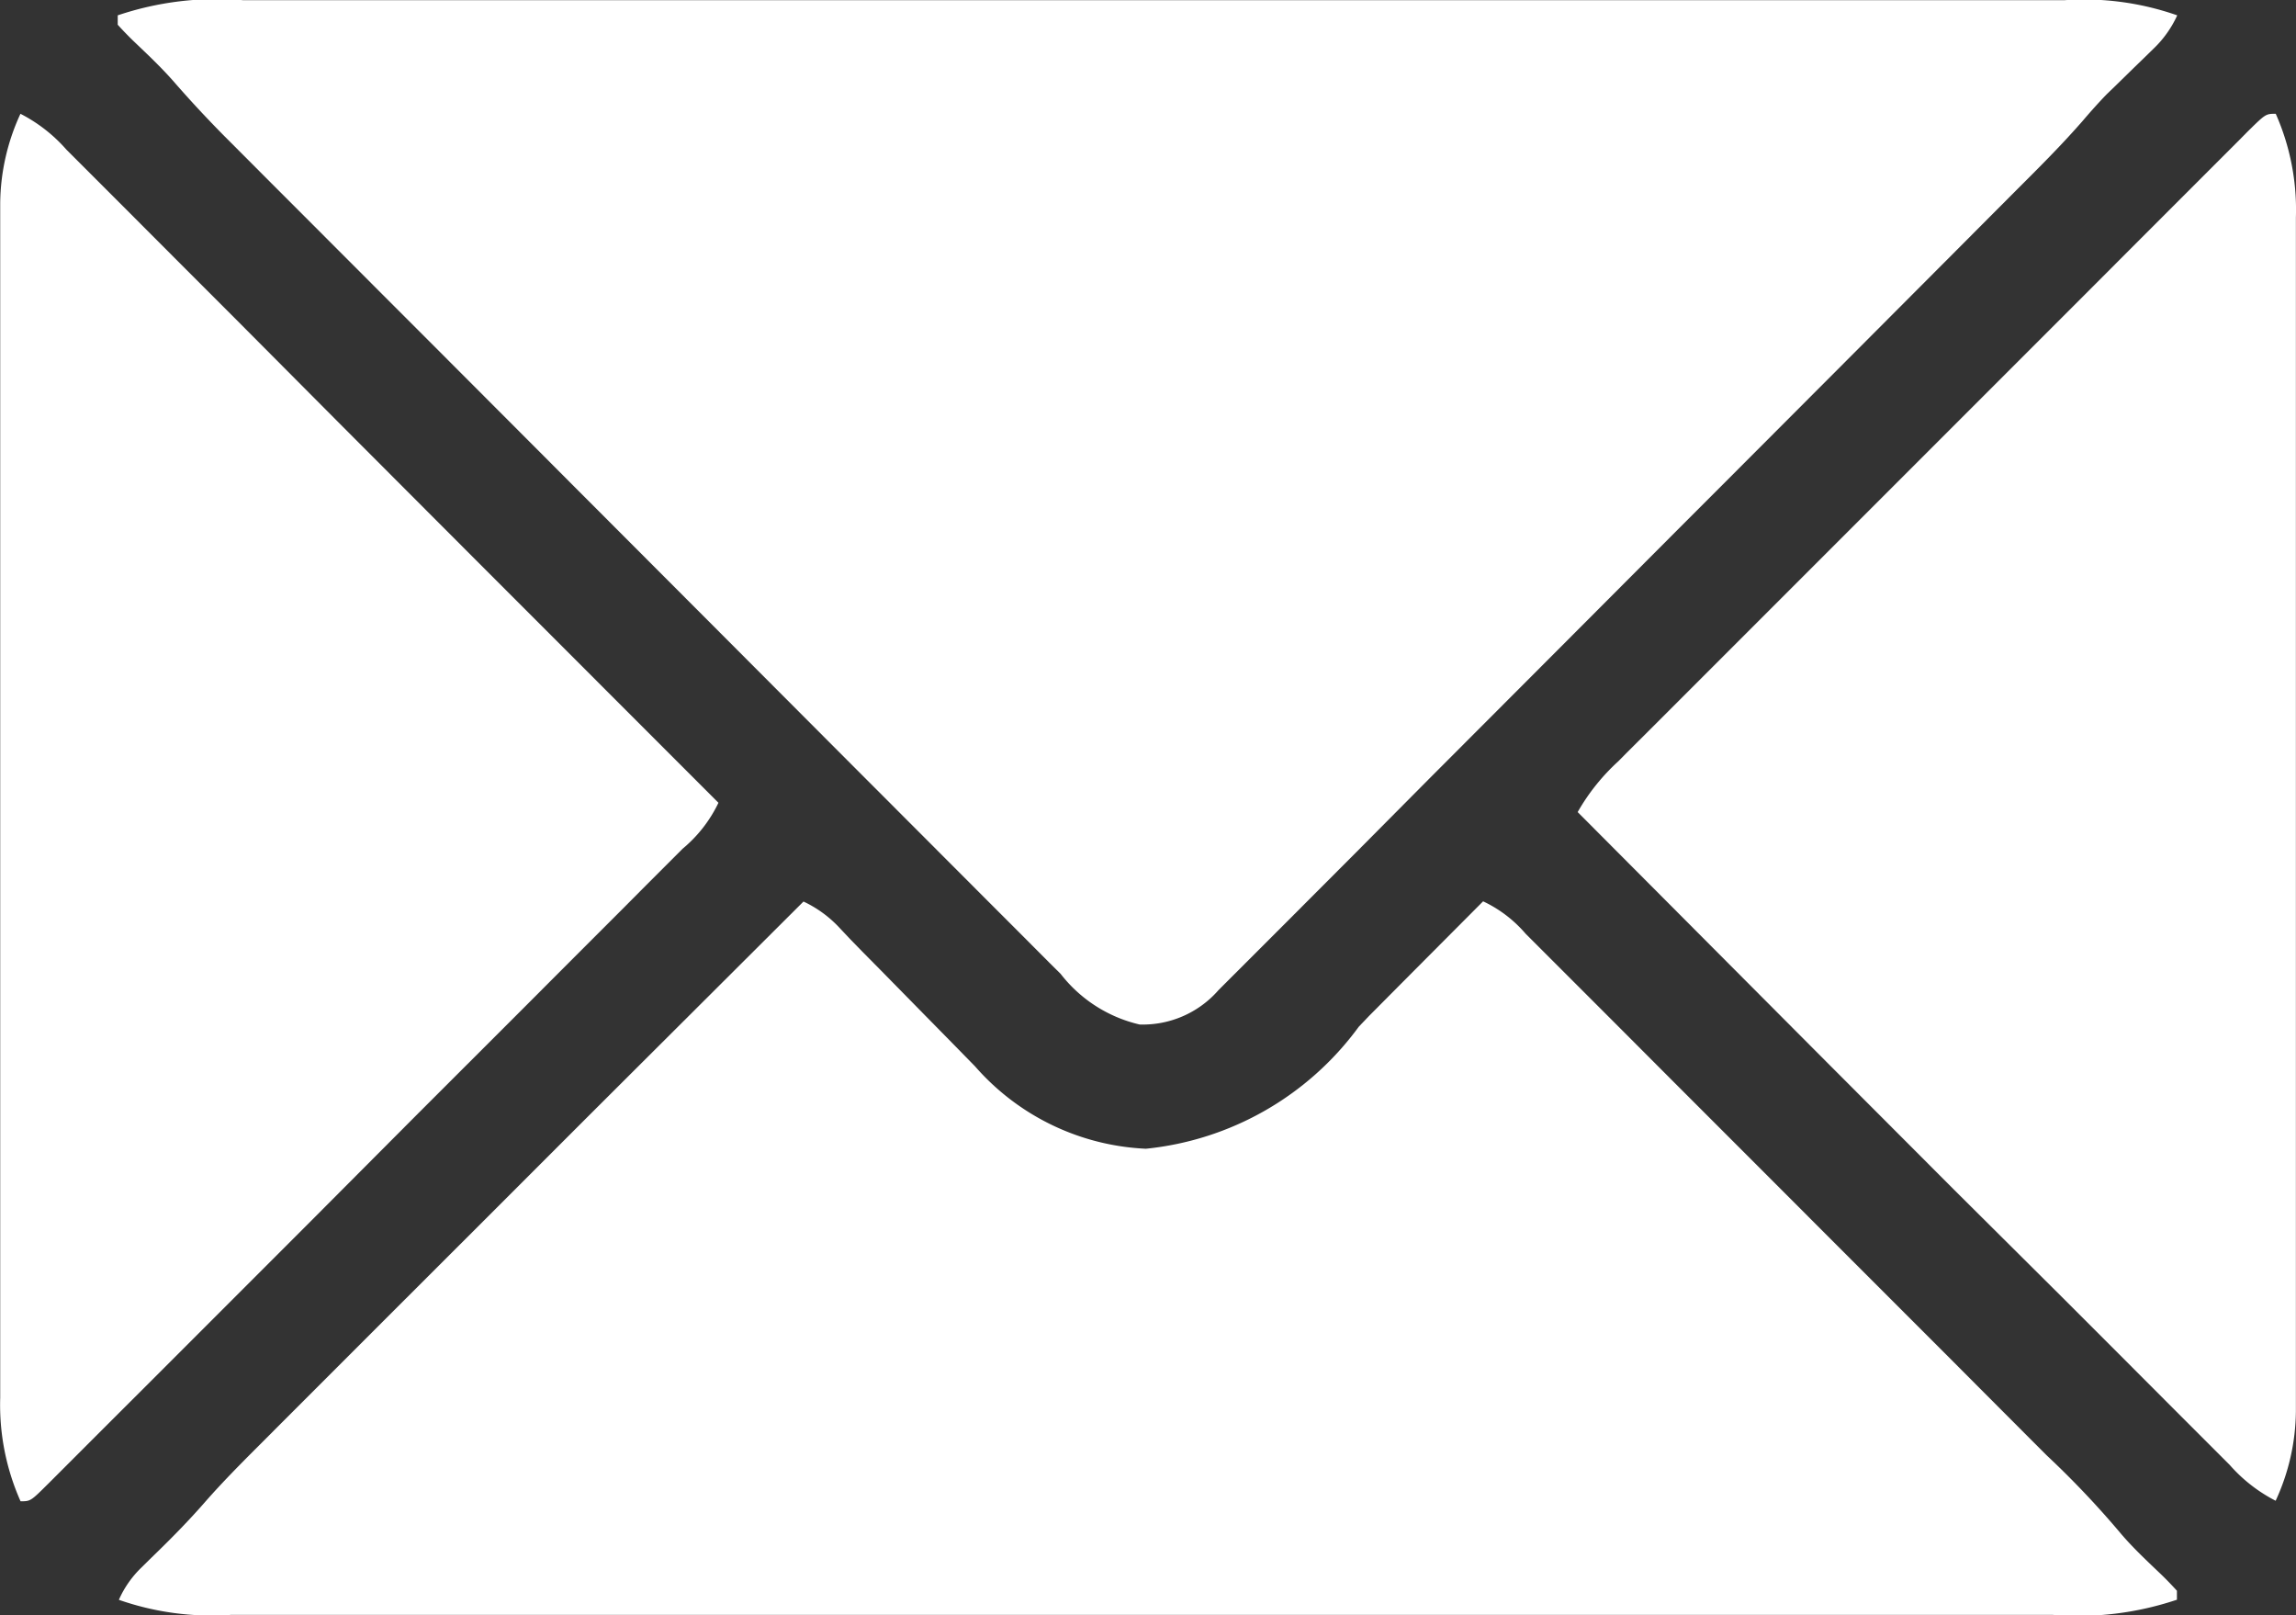
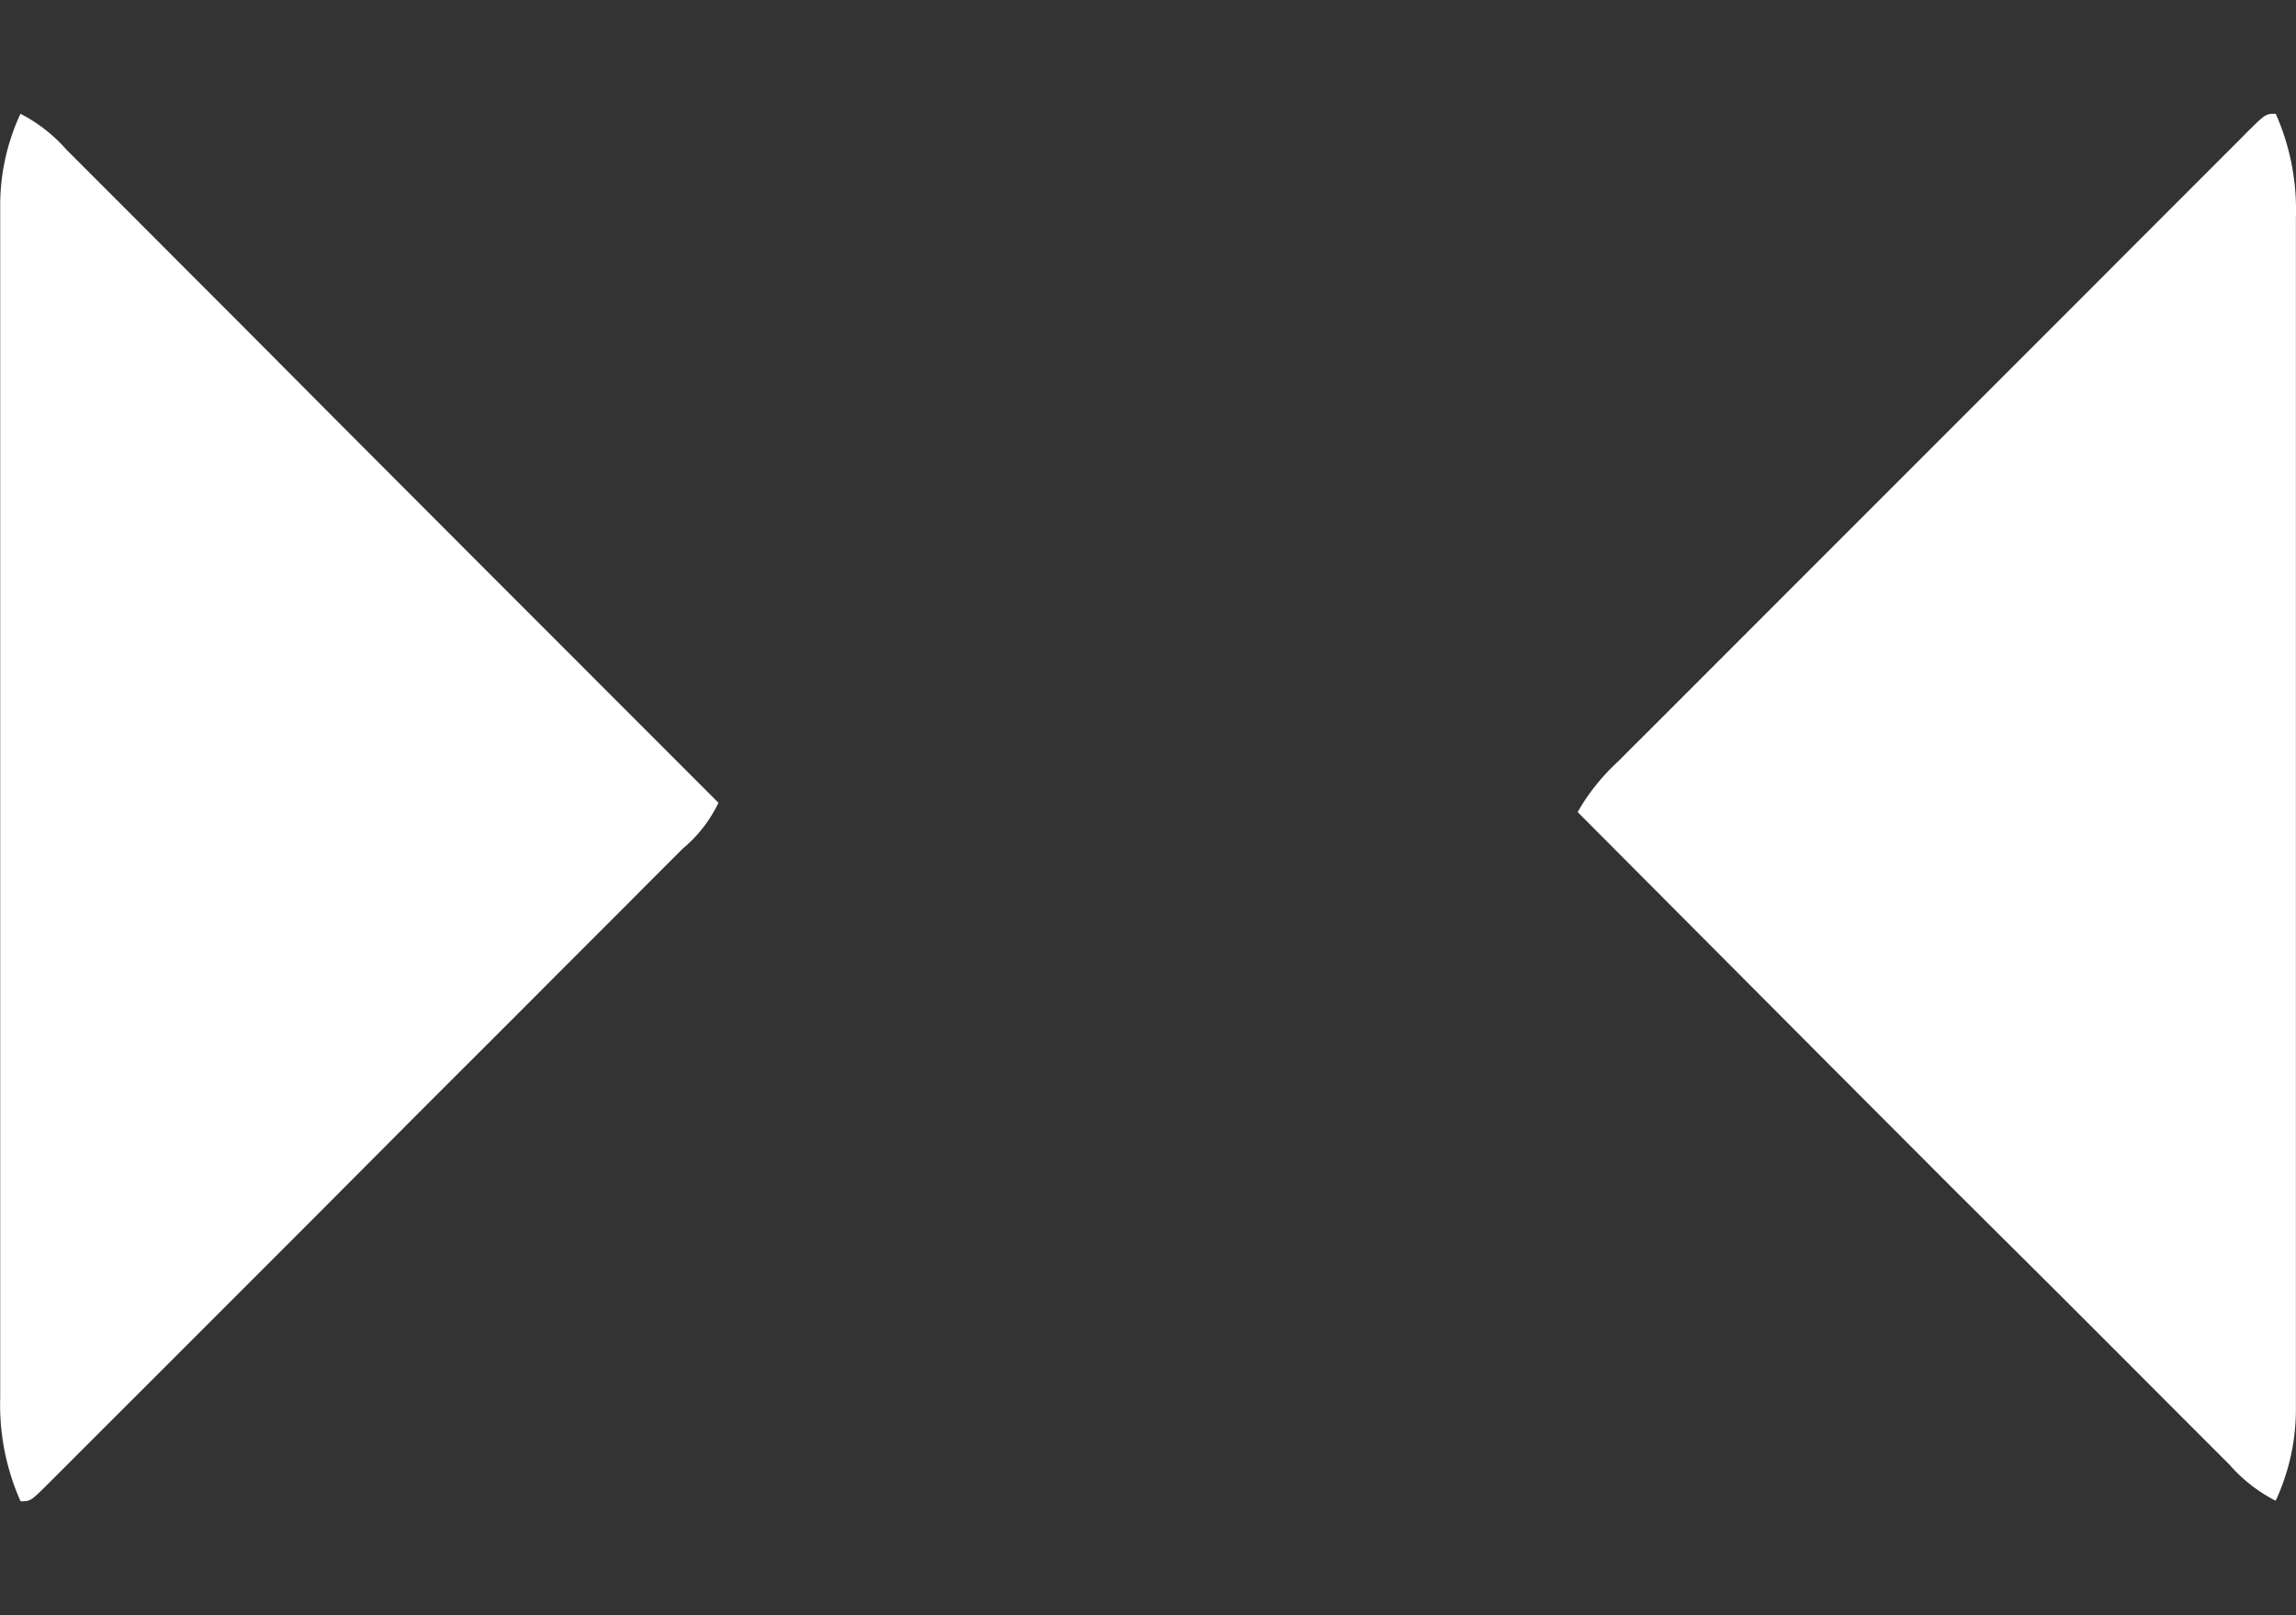
<svg xmlns="http://www.w3.org/2000/svg" width="22" height="15.471" viewBox="0 0 22 15.471">
  <rect x="0" y="0" width="22" height="15.471" fill="#333333" stroke="none" />
  <g transform="translate(0.552 -75.586)">
-     <path d="M-26.646-.031H-9.2A2.7,2.7,0,0,1-8.116.114,1.041,1.041,0,0,1-8.35.44l-.089.087-.093.09-.18.176-.081.078c-.08.083-.155.167-.23.255-.165.189-.34.368-.518.546l-.1.1-.342.343-.246.247-.736.738-.347.348L-12.47,4.608l-.3.3-.075.075-1.205,1.208-1.239,1.241-.695.7-.591.592-.3.3-.327.327-.1.1a.963.963,0,0,1-.756.33,1.34,1.34,0,0,1-.757-.485l-.107-.106-.291-.292-.315-.315-.616-.617-.718-.719-1.281-1.284-1.242-1.244-.077-.077-.307-.308-1.185-1.187-.358-.358-.752-.753-.311-.311-.337-.338-.1-.1c-.173-.174-.338-.351-.5-.537-.12-.137-.253-.262-.385-.388-.053-.051-.1-.1-.153-.158V.114A2.978,2.978,0,0,1-26.646-.031Z" transform="translate(28.426 75.619)" fill="#fff" />
-     <path d="M-146.44,0a1.12,1.12,0,0,1,.349.256l.1.106.112.115.177.179.434.442.244.248.228.233a2.312,2.312,0,0,0,1.637.789A2.885,2.885,0,0,0-141.12,1.2l.1-.105.326-.328.223-.224.543-.545a1.219,1.219,0,0,1,.407.31l.07.07.233.233.167.167.454.454.475.476.8.8.922.923.983.983.282.283.445.446.163.163a8.773,8.773,0,0,1,.716.756c.117.136.248.258.378.382.053.051.1.1.153.158v.086a2.978,2.978,0,0,1-1.194.145h-17.447A2.7,2.7,0,0,1-153,6.689a.977.977,0,0,1,.215-.308l.077-.076.08-.078c.152-.148.3-.3.439-.458.227-.261.475-.5.72-.747l.165-.165.445-.445.466-.466.882-.881,1-1Z" transform="translate(153.587 84.222)" fill="#fff" />
    <path d="M-4.356,0a1.488,1.488,0,0,1,.44.343l.081.081.269.269.193.193.523.524.547.547L-1.27,2.995l1.178,1.18L2.332,6.6a1.3,1.3,0,0,1-.343.44l-.081.081-.269.269-.192.193-.523.523-.546.547-.918.917L-1.6,10.634l-.911.911-.545.545-.512.511-.188.188-.256.256-.076.076c-.171.17-.171.17-.267.17A2.269,2.269,0,0,1-4.55,12.3v-.153q0-.208,0-.416c0-.15,0-.3,0-.451q0-.441,0-.881,0-.358,0-.717V9.369q0-.972,0-1.945,0-.833,0-1.667,0-.969,0-1.938,0-.1,0-.207v-.1q0-.358,0-.715,0-.436,0-.872,0-.222,0-.445,0-.242,0-.483V.854A2.08,2.08,0,0,1-4.356,0Z" transform="translate(4 76.676)" fill="#fff" />
    <path d="M-149.311,0a2.269,2.269,0,0,1,.193.994c0,.05,0,.1,0,.153q0,.208,0,.416c0,.15,0,.3,0,.451q0,.441,0,.881,0,.358,0,.717c0,.034,0,.068,0,.1q0,.1,0,.208,0,.972,0,1.945,0,.833,0,1.667,0,.969,0,1.938,0,.1,0,.207c0,.051,0,.051,0,.1q0,.358,0,.715,0,.436,0,.872,0,.222,0,.445,0,.242,0,.483v.14a2.08,2.08,0,0,1-.194.854,1.488,1.488,0,0,1-.44-.343l-.081-.081-.269-.269-.193-.193-.523-.524-.547-.547L-152.4,10.3l-1.178-1.18L-156,6.689a1.991,1.991,0,0,1,.389-.486l.08-.081.267-.266.191-.191.519-.519.543-.543.911-.911,1.054-1.054.9-.9.54-.541.508-.508.187-.187.254-.254.075-.076C-149.407,0-149.407,0-149.311,0Z" transform="translate(170.565 76.676)" fill="#fff" />
  </g>
</svg>